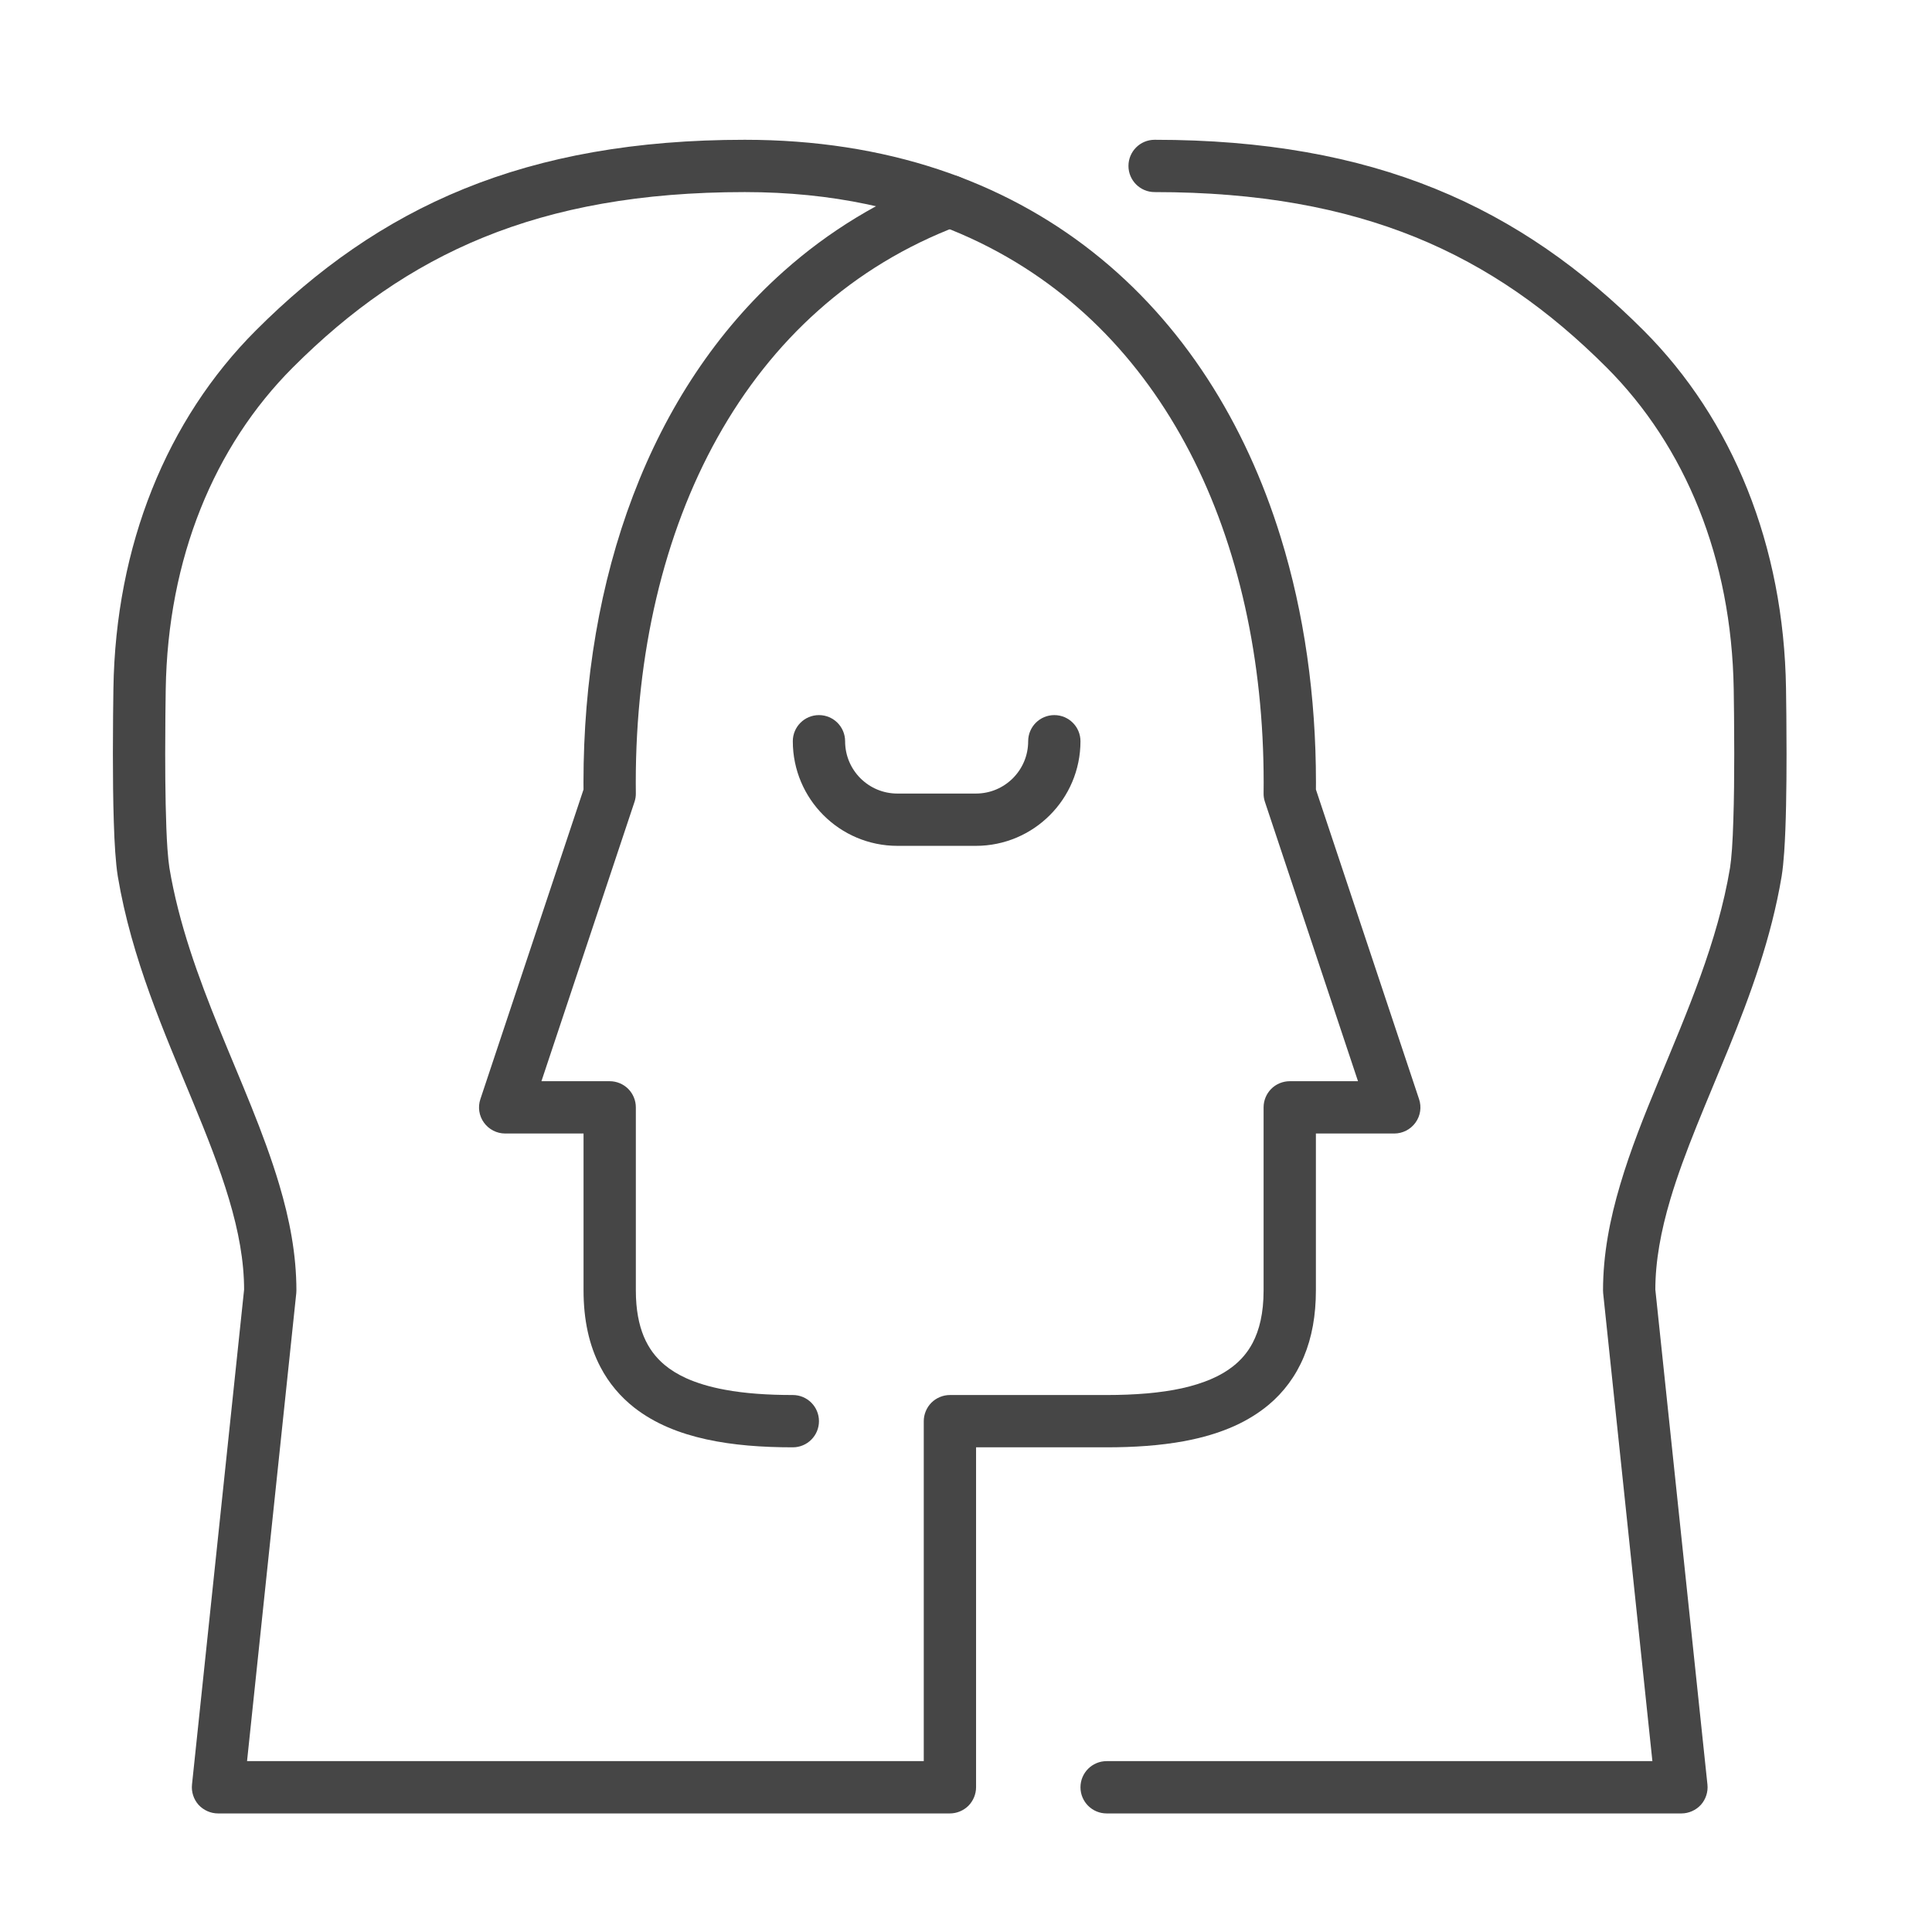
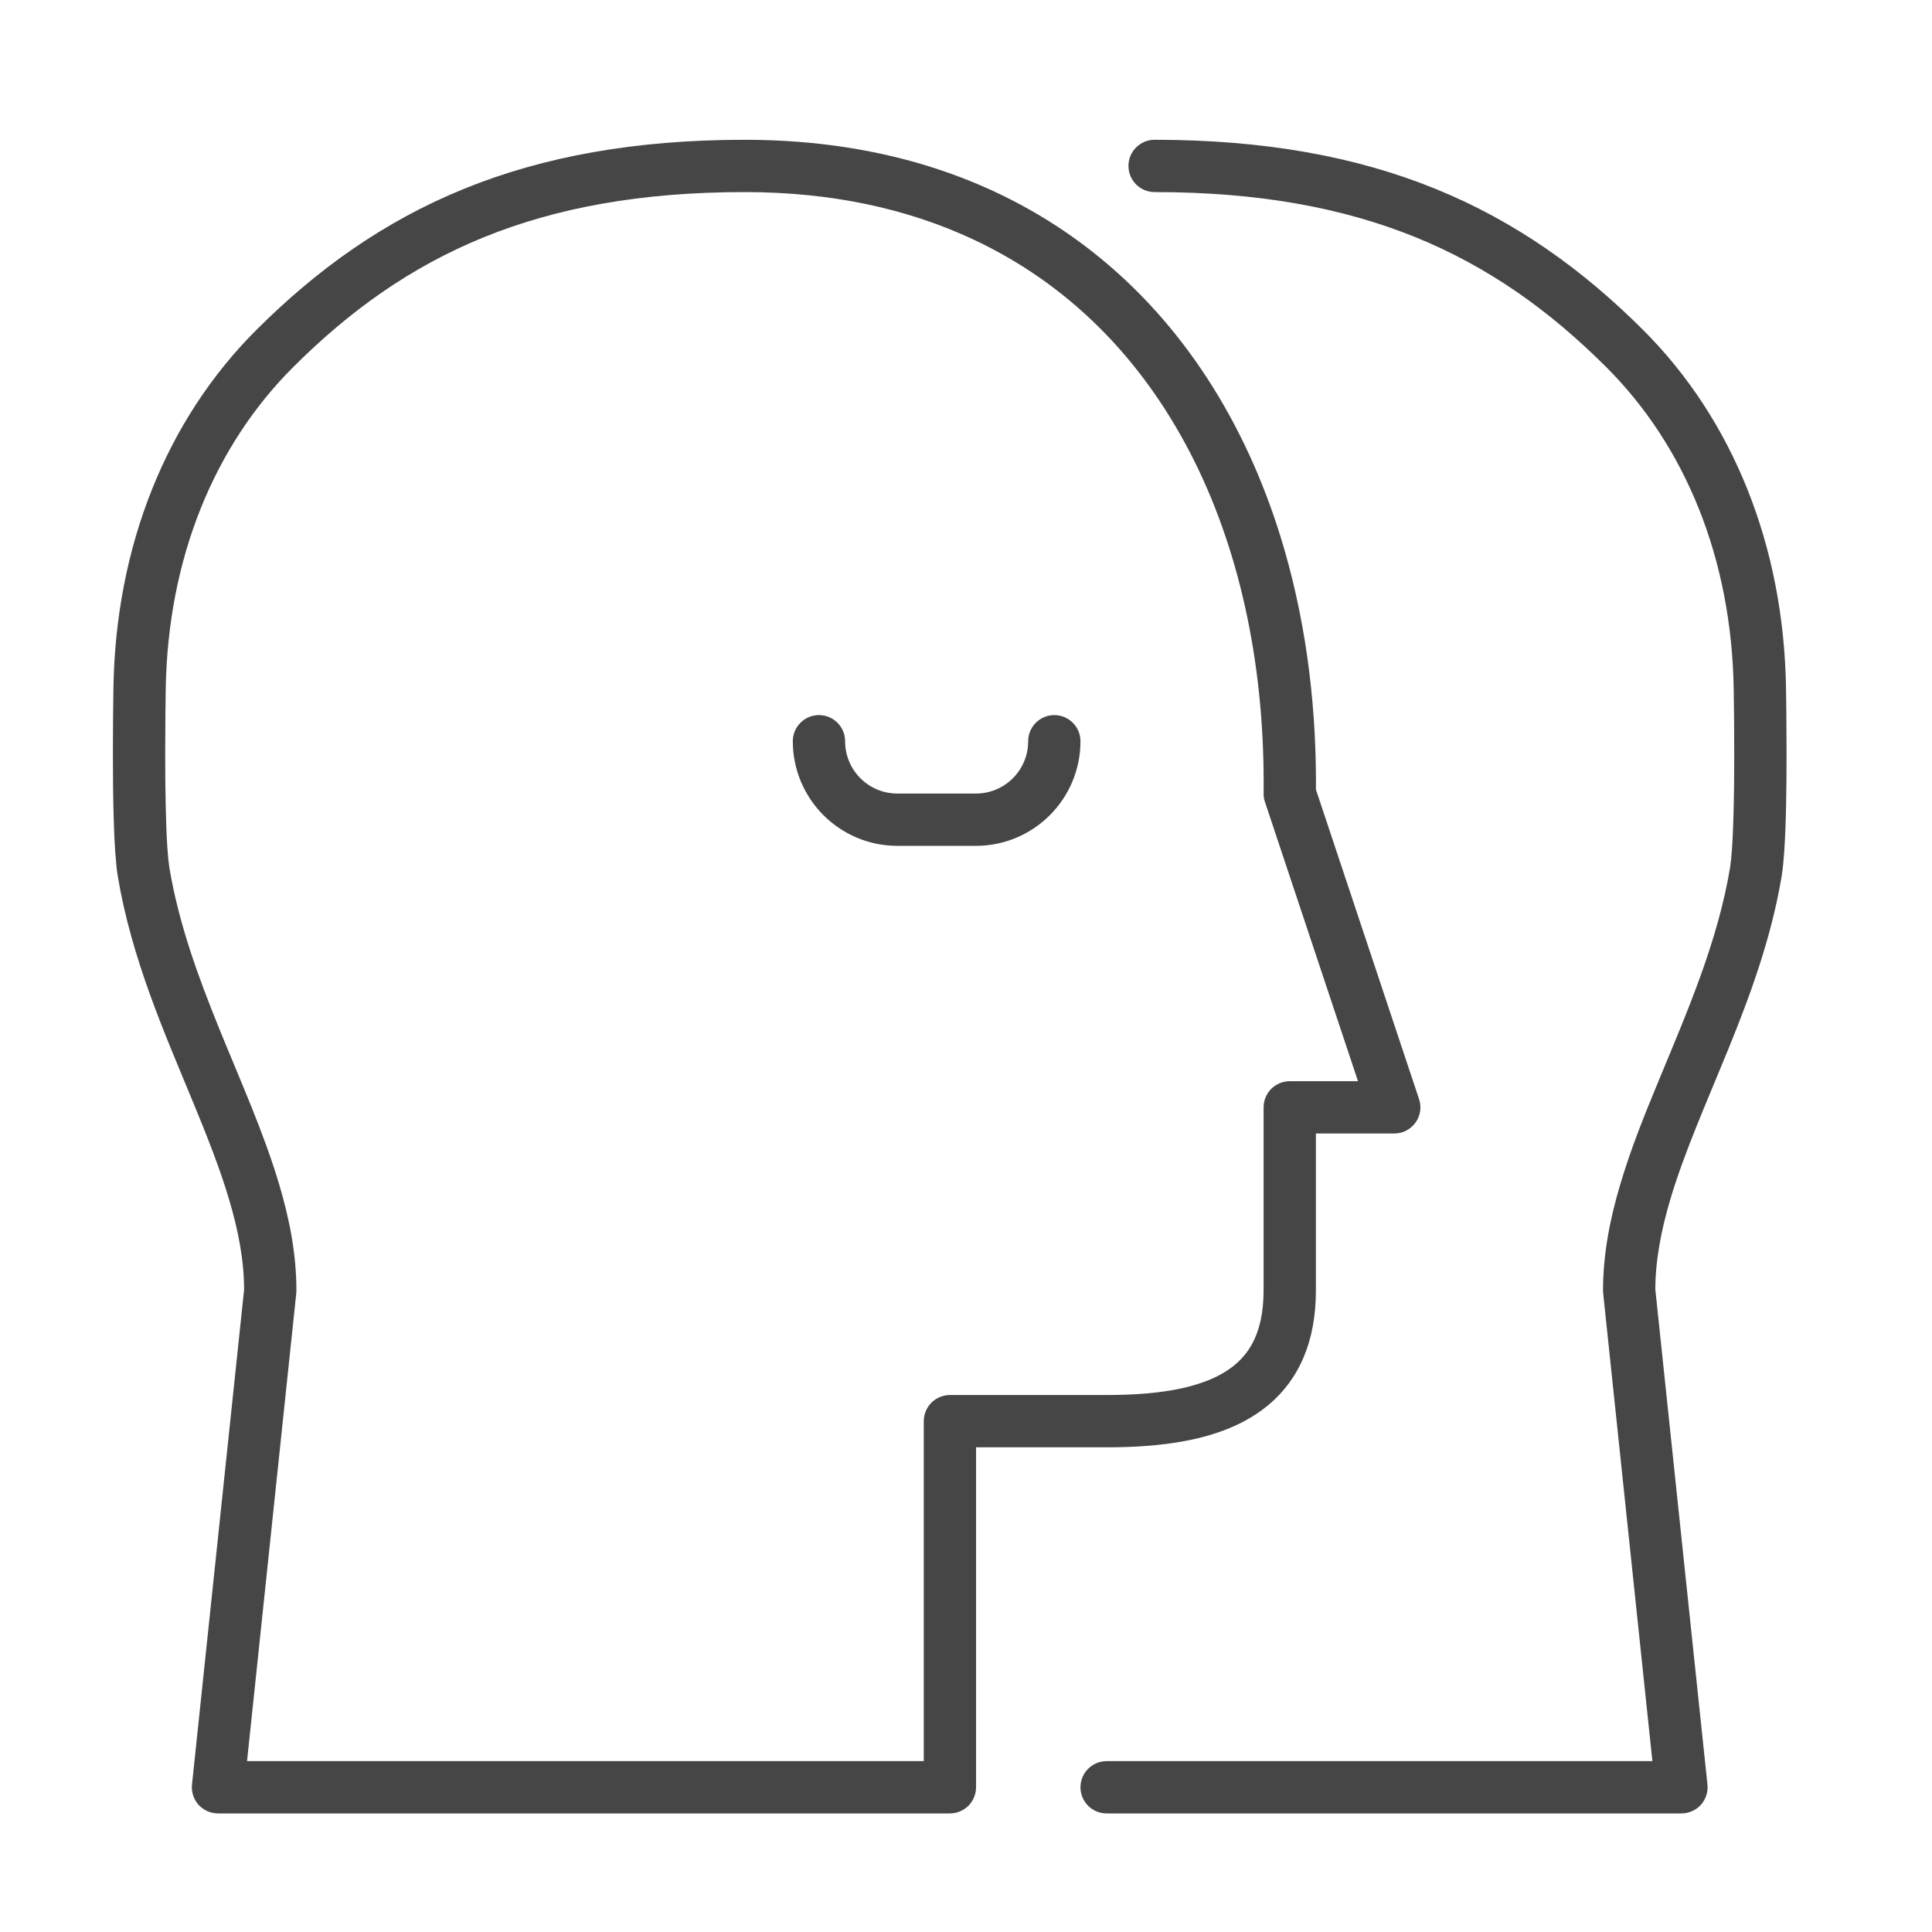
<svg xmlns="http://www.w3.org/2000/svg" viewBox="195.192 55.306 393.038 393.038">
  <path d="m 24947,12120 39.4,6.6 c -1,6.3 -2.1,16.7 -3,29.2 -2.6,37.8 -3.4,94.9 -3.4,145.3 0,41.4 0.5,78.7 0.8,98.3 v 0 c 3.2,200.5 74.2,372 194.4,492.3 87.6,87.6 181.1,154 292.1,199.2 110.9,45 240,69.1 399.3,69.1 133.6,0 249,-25.8 347.6,-71.6 147.6,-68.6 258.2,-182.2 333.1,-326.3 74.7,-143.9 112.9,-318.4 112.9,-505.2 0,-5.5 -0.1,-11 -0.1,-16.5 -0.1,-4.4 0.6,-8.8 2,-13 l 142.4,-427.4 h -104.4 c -10.6,0 -20.9,-4.3 -28.3,-11.7 -7.5,-7.5 -11.7,-17.8 -11.7,-28.3 0,0 0,-12.5 0,-32.5 0,-60 0,-187.5 0,-247.5 0,-35.1 -6.5,-60.7 -16.7,-80.2 -7.7,-14.6 -17.6,-26.1 -30.3,-36.1 -18.9,-14.9 -45.1,-26.1 -78,-33.4 -32.8,-7.2 -72,-10.3 -115.1,-10.3 h -239.7 c -10.5,0 -20.8,-4.3 -28.3,-11.7 -7.4,-7.5 -11.7,-17.8 -11.7,-28.3 v -520 h -1035.1 l 75.3,715.8 c 0.2,1.7 0.2,2.5 0.2,4.2 0,55.2 -10.5,109 -26.3,162 -23.7,79.6 -59,157.8 -91.5,237.8 -32.5,80 -62.3,161.6 -76.5,246.8 l -39.4,-6.6 -39.5,-6.6 c 21.2,-126.4 71.3,-239.2 114.4,-343.7 21.6,-52.2 41.5,-102.3 55.8,-150.5 14.4,-48.2 23.1,-94.4 23,-139.2 h 40 l -39.7,4.2 -80,-760 c -1.2,-11.2 2.5,-22.6 10,-31 7.6,-8.3 18.5,-13.2 29.8,-13.2 h 1119.5 c 10.5,0 20.8,4.3 28.3,11.7 7.4,7.5 11.7,17.8 11.7,28.3 v 520 h 199.7 c 41.7,0 81.4,2.6 118.5,9.4 27.8,5.2 54.2,12.8 78.5,23.9 18.2,8.4 35.3,18.8 50.7,31.6 23,19.2 41.7,44.1 54,73.7 12.4,29.6 18.4,63.5 18.4,101.4 0,40 0,110 0,170 0,60 0,110 0,110 h -40 v -40 h 159.9 c 12.8,0 24.9,6.2 32.4,16.6 7.6,10.4 9.6,23.9 5.5,36 l -159.9,480 -37.9,-12.6 40,-0.4 c 0,5.7 0.1,11.5 0.1,17.3 0,131.7 -17.9,258.7 -54,375.4 -54.1,175 -149.6,327.4 -287.2,435.9 -68.7,54.2 -147.9,97.3 -236.8,126.7 -89,29.4 -187.7,45.1 -295.6,45.1 -167.2,0 -307.5,-25.4 -429.5,-75 -122,-49.6 -225.1,-123.2 -318.5,-216.7 -136.2,-136.3 -214.5,-329 -217.8,-547.7 v 0.1 c -0.3,-19.9 -0.8,-57.5 -0.8,-99.6 0,-34.2 0.3,-71.3 1.4,-104.6 0.5,-16.6 1.2,-32.2 2.2,-46.2 1,-14 2.2,-26.2 3.9,-36.9 l 39.5,6.6" style="fill:#464646;fill-opacity:1;fill-rule:nonzero;stroke:none" id="path600" transform="matrix(0.133, 0, 0, -0.133, -3093.541, 1844.663)" />
  <path d="m 25940,12320 c 0,-44.1 18,-84.3 46.9,-113.1 28.8,-28.9 69,-46.9 113.1,-46.9 h 120 c 44.1,0 84.3,18 113.1,46.9 28.9,28.8 46.9,69 46.9,113.1 0,22.1 -17.9,40 -40,40 -22.1,0 -40,-17.9 -40,-40 0,-22.2 -8.9,-42 -23.4,-56.6 -14.6,-14.5 -34.4,-23.4 -56.6,-23.4 h -120 c -22.2,0 -42,8.9 -56.6,23.4 -14.5,14.6 -23.4,34.4 -23.4,56.6 0,22.1 -17.9,40 -40,40 -22.1,0 -40,-17.9 -40,-40" style="fill:#464646;fill-opacity:1;fill-rule:nonzero;stroke:none" id="path602" transform="matrix(0.133, 0, 0, -0.133, -3093.541, 1844.663)" />
-   <path d="m 26165.9,13183.6 c -91.2,-34.4 -171.4,-83.7 -239.9,-144.8 -102.9,-91.6 -179.6,-209.4 -230.3,-342.9 -50.8,-133.6 -75.9,-282.9 -75.9,-439 0,-5.8 0,-11.6 0.1,-17.4 l 40,0.5 -37.9,12.6 -159.9,-480 c -4.1,-12.1 -2.1,-25.6 5.5,-36 7.5,-10.4 19.6,-16.6 32.4,-16.6 h 159.9 v 40 h -40 c 0,0 0,-12.5 0,-32.5 0,-60 0,-187.5 0,-247.5 0,-44.9 8.5,-84.3 25.9,-117.3 12.9,-24.8 30.8,-45.6 51.7,-62 31.5,-24.6 69.3,-39.5 110.2,-48.5 41,-9 85.4,-12.2 132.3,-12.2 22.1,0 40,17.9 40,40 0,22.1 -17.9,40 -40,40 -38.3,0 -73.5,2.4 -103.9,8.1 -22.9,4.2 -42.9,10.2 -59.8,17.9 -12.6,5.8 -23.4,12.5 -32.6,20.2 -13.7,11.6 -24,25.2 -31.6,43.2 -7.5,18.1 -12.2,41 -12.2,70.6 0,40 0,110 0,170 0,60 0,110 0,110 0,10.5 -4.2,20.8 -11.7,28.3 -7.4,7.4 -17.7,11.7 -28.3,11.7 h -104.4 l 142.4,427.4 c 1.4,4.2 2.1,8.7 2,13.1 -0.1,5.4 -0.1,10.9 -0.1,16.4 0,196.7 42.3,379.7 125.1,527.9 41.4,74.1 92.8,139.6 154.3,194.3 61.4,54.7 132.9,98.6 214.9,129.6 20.7,7.8 31.1,30.9 23.3,51.6 -7.8,20.6 -30.9,31.1 -51.5,23.3" style="fill:#464646;fill-opacity:1;fill-rule:nonzero;stroke:none" id="path604" transform="matrix(0.133, 0, 0, -0.133, -3093.541, 1844.663)" />
  <path d="m 26420,10680 h 879.2 c 11.3,0 22.2,4.9 29.8,13.2 7.5,8.4 11.2,19.8 10,31 l -80,760 -39.7,-4.2 h 40 c -0.1,44.8 8.6,91 22.9,139.2 21.5,72.4 55.7,148.8 89,230.5 33.2,81.7 65.4,168.9 81.3,263.7 1.7,10.7 2.9,22.9 3.9,36.9 2.9,41.8 3.6,99.4 3.6,150.8 0,42.1 -0.5,79.7 -0.8,99.5 -3.3,218.7 -81.6,411.4 -217.8,547.7 -93.4,93.5 -196.5,167.1 -318.5,216.7 -122,49.6 -262.3,75 -429.5,75 -22.1,0 -40,-17.9 -40,-40 0,-22.1 17.9,-40 40,-40 159.3,0 288.4,-24.1 399.3,-69.1 111,-45.2 204.5,-111.6 292.1,-199.2 120.2,-120.3 191.2,-291.8 194.4,-492.3 0.3,-19.6 0.8,-56.9 0.8,-98.3 0,-33.7 -0.3,-70.1 -1.4,-102 -0.5,-15.9 -1.1,-30.7 -2,-43.3 -0.9,-12.5 -2,-22.9 -3,-29.2 -18.9,-113.6 -65.7,-220.7 -109.4,-326.3 -21.9,-52.8 -42.9,-105.2 -58.6,-158.3 -15.8,-53 -26.3,-106.8 -26.3,-162 0,-1.7 0,-2.5 0.2,-4.2 l 75.3,-715.8 H 26420 c -22.1,0 -40,-17.9 -40,-40 0,-22.1 17.9,-40 40,-40" style="fill:#464646;fill-opacity:1;fill-rule:nonzero;stroke:none" id="path606" transform="matrix(0.133, 0, 0, -0.133, -3093.541, 1844.663)" />
</svg>